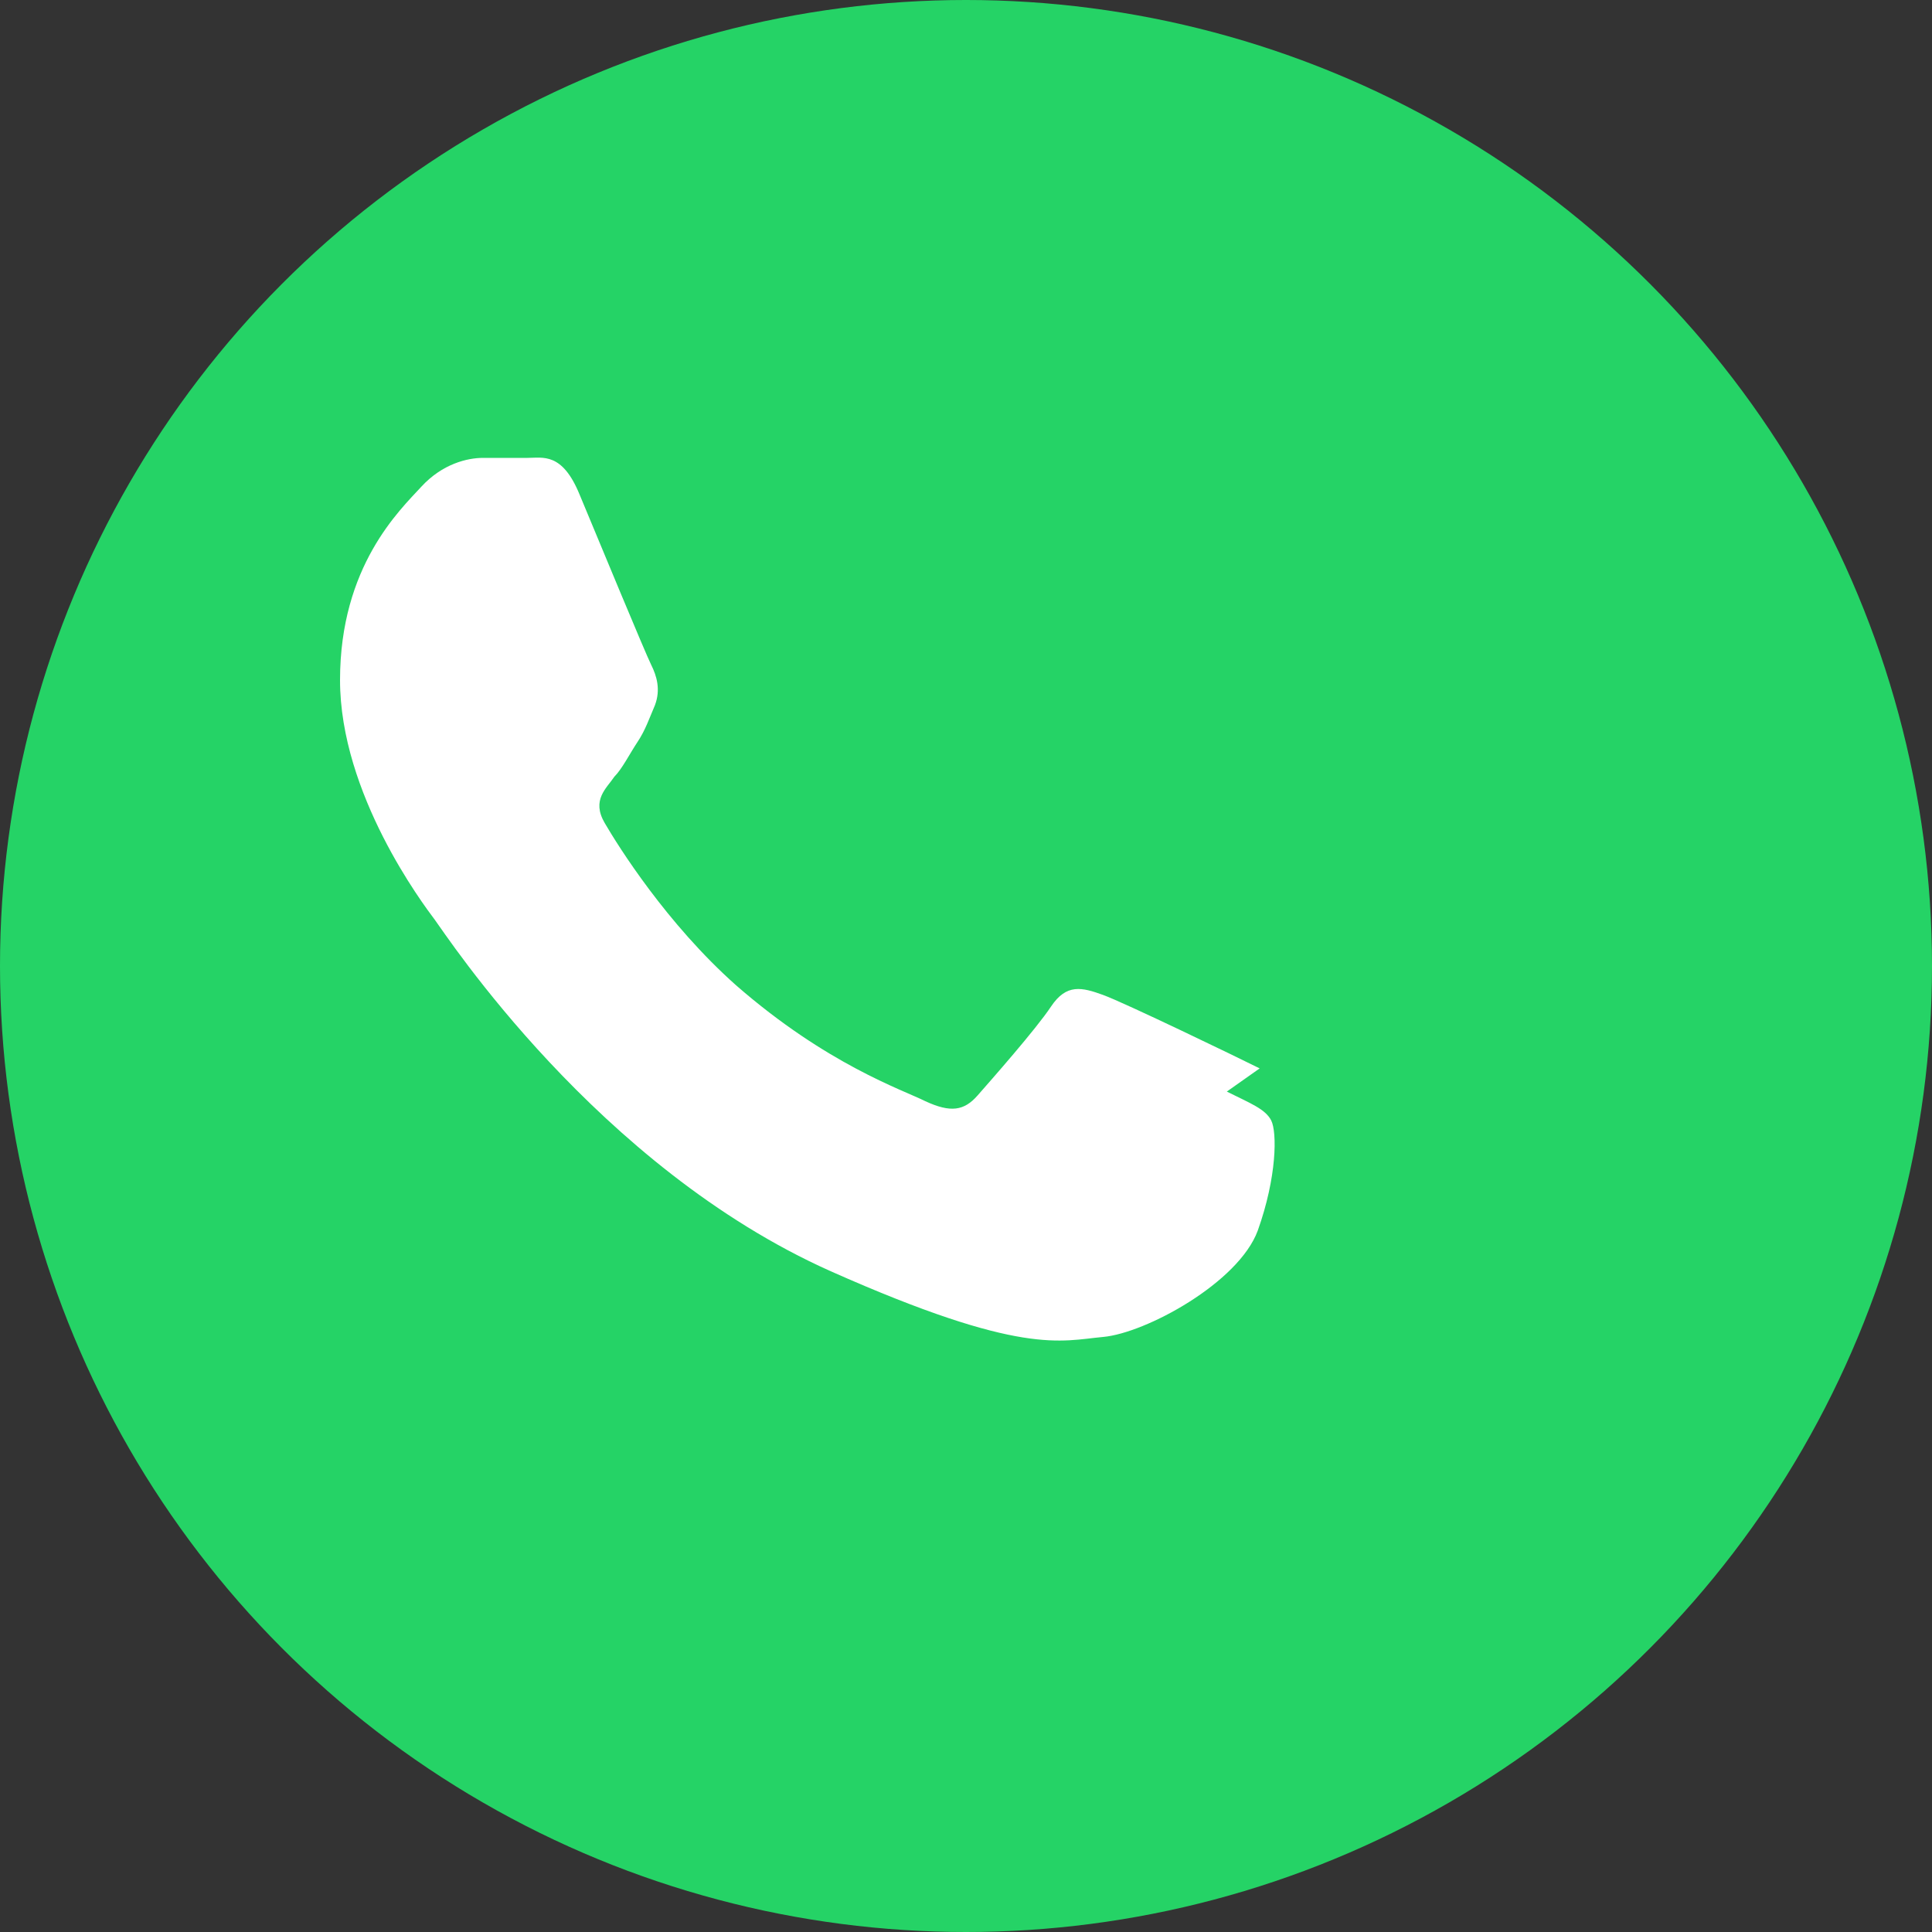
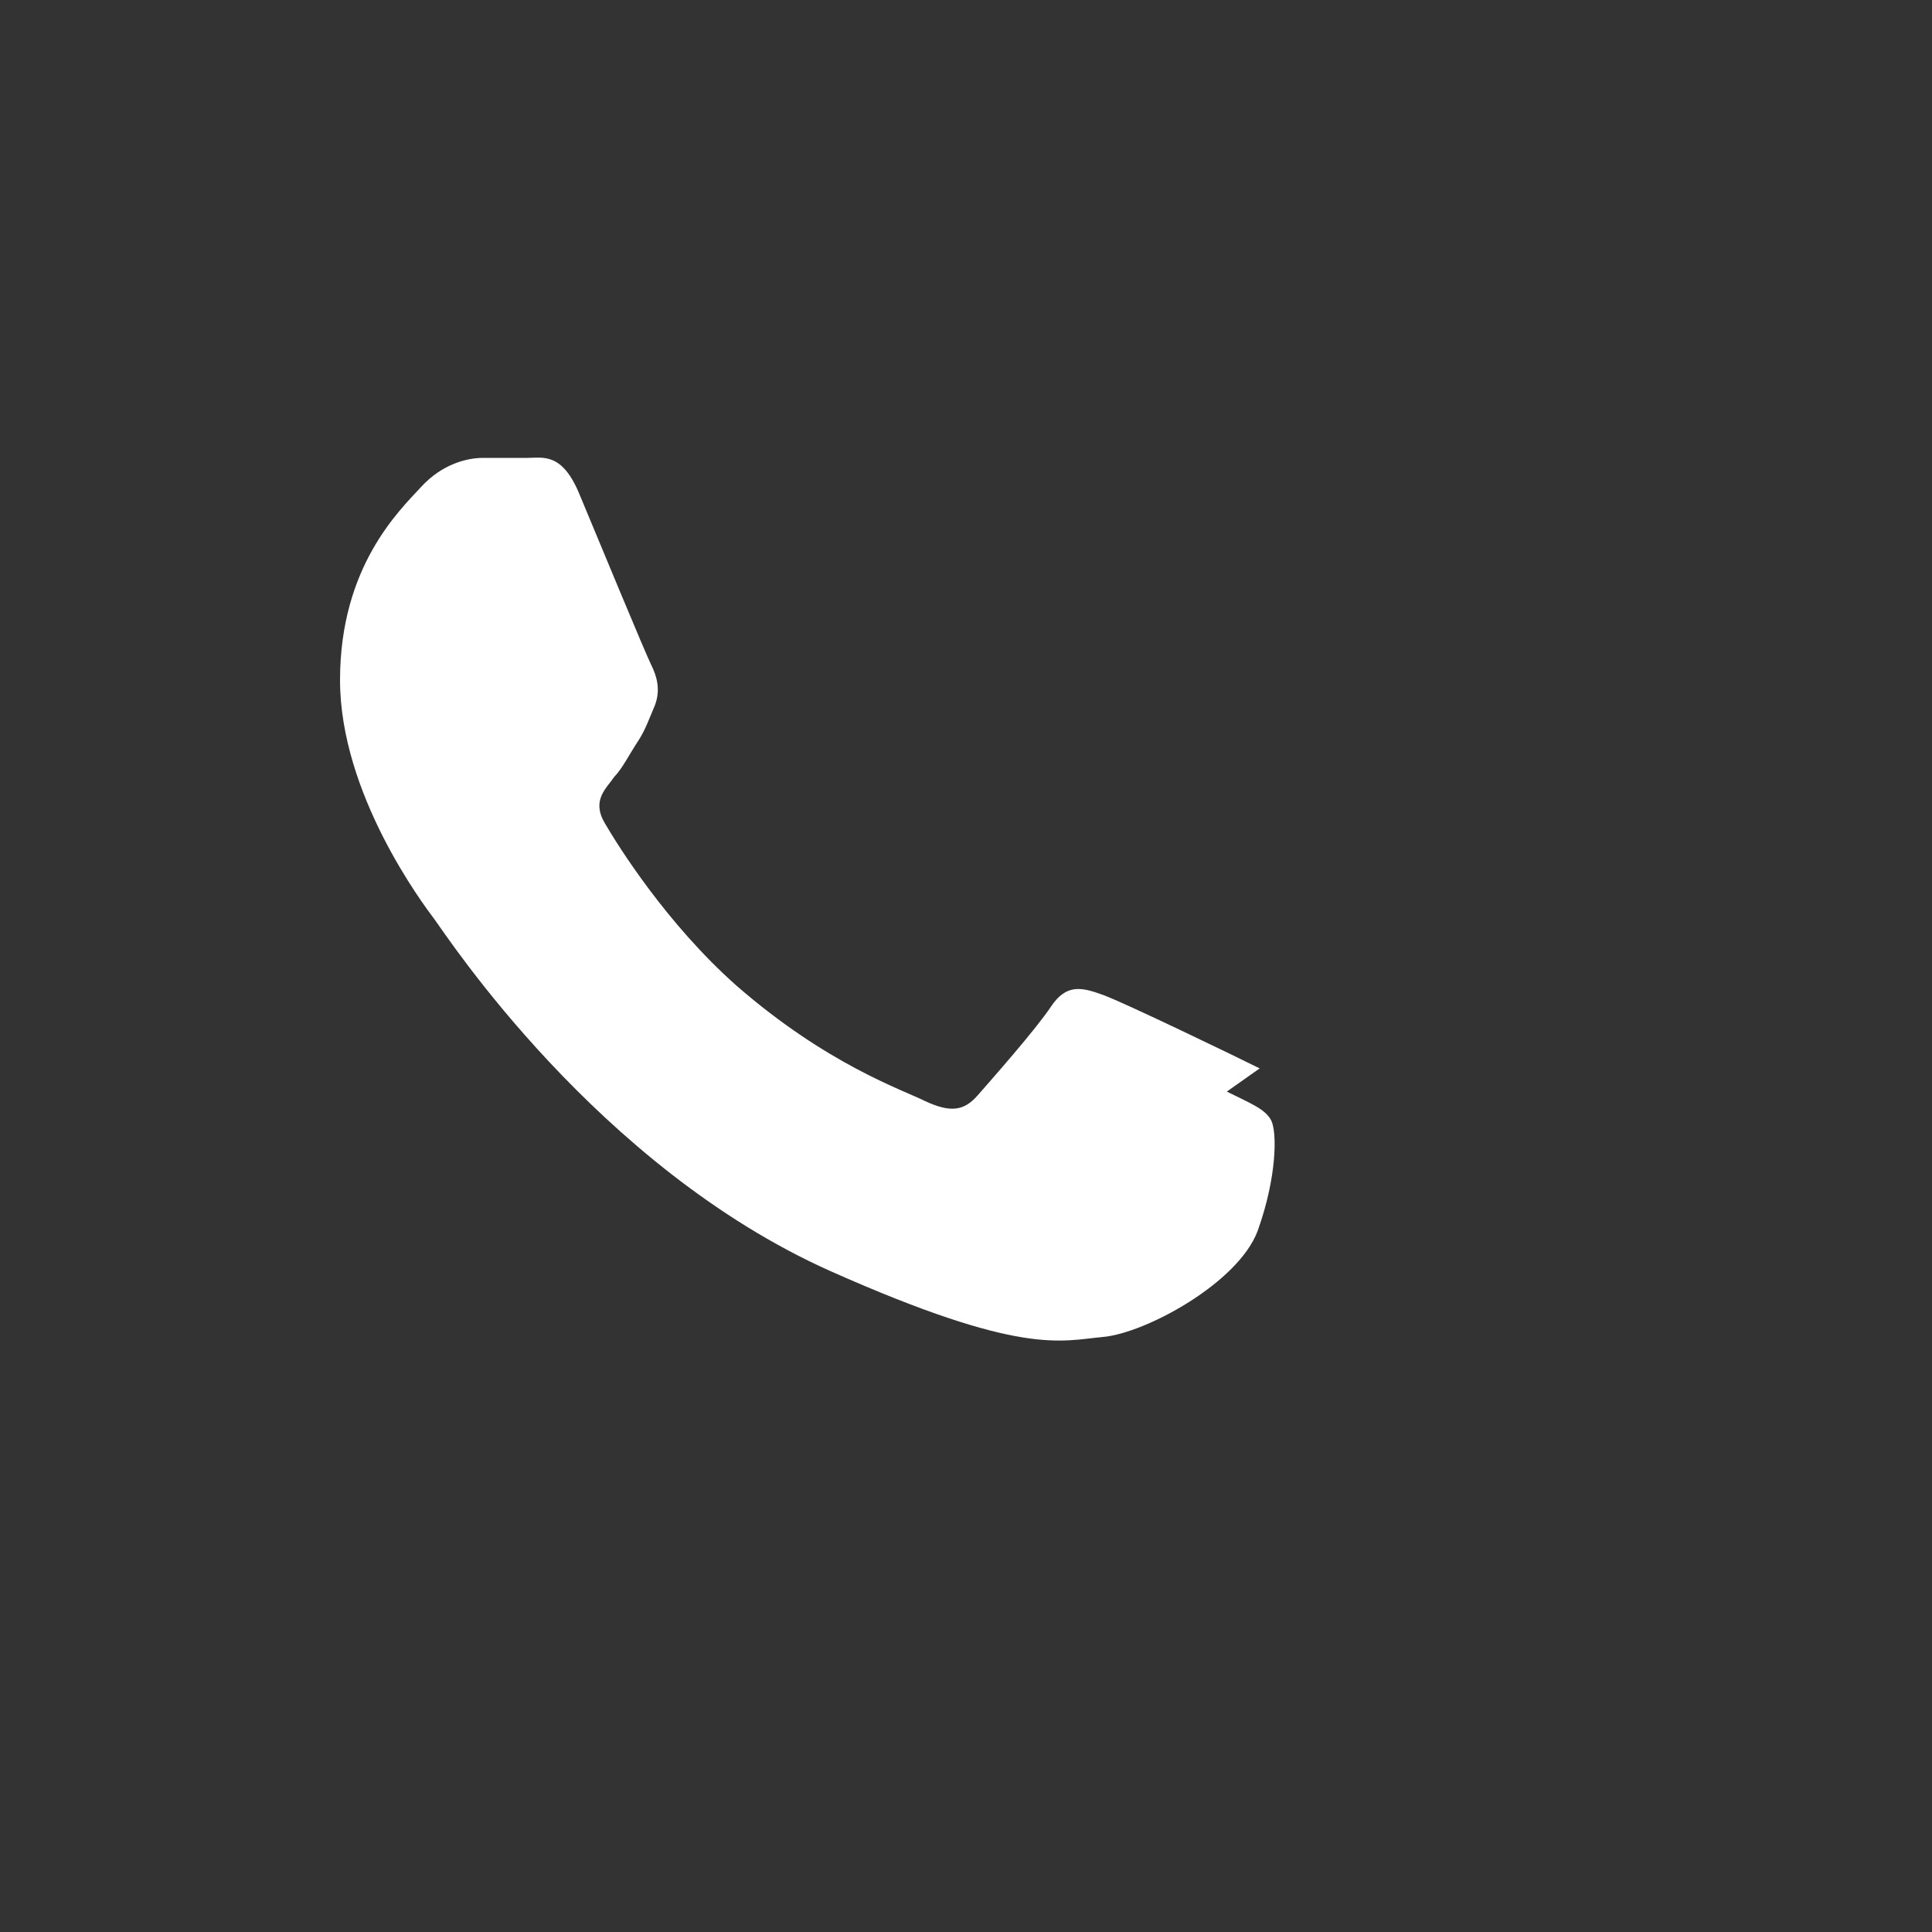
<svg xmlns="http://www.w3.org/2000/svg" width="100" height="100" viewBox="0 0 100 100">
  <rect x="0" y="0" width="100" height="100" fill="#333333" stroke="none" />
-   <circle cx="50" cy="50" r="50" fill="#25D366" />
  <path d="M65.2 55.3c-1.2-0.6-7-3.4-8.1-3.8-1.1-0.4-1.9-0.6-2.7 0.6-0.8 1.2-3.1 3.8-3.8 4.6-0.7 0.8-1.4 0.9-2.7 0.3-1.2-0.6-5.1-1.9-9.8-6-3.6-3.2-6.1-7.2-6.8-8.4-0.7-1.2 0.1-1.8 0.5-2.4 0.4-0.4 0.8-1.2 1.2-1.8 0.4-0.6 0.6-1.2 0.9-1.9 0.3-0.8 0.1-1.5-0.2-2.1-0.3-0.6-2.7-6.4-3.7-8.8-0.9-2.2-1.9-1.9-2.7-1.9h-2.3c-0.8 0-2.1 0.3-3.2 1.5-1.1 1.2-4.2 4.1-4.2 10 0 5.9 4.3 11.6 4.9 12.4 0.6 0.8 8.4 12.8 20.5 18.2 9.9 4.4 11.9 3.6 14.1 3.4 2.2-0.2 7-2.8 8-5.5 1-2.8 1-5.1 0.7-5.7-0.3-0.6-1.1-0.9-2.3-1.5z" fill="white" />
</svg>